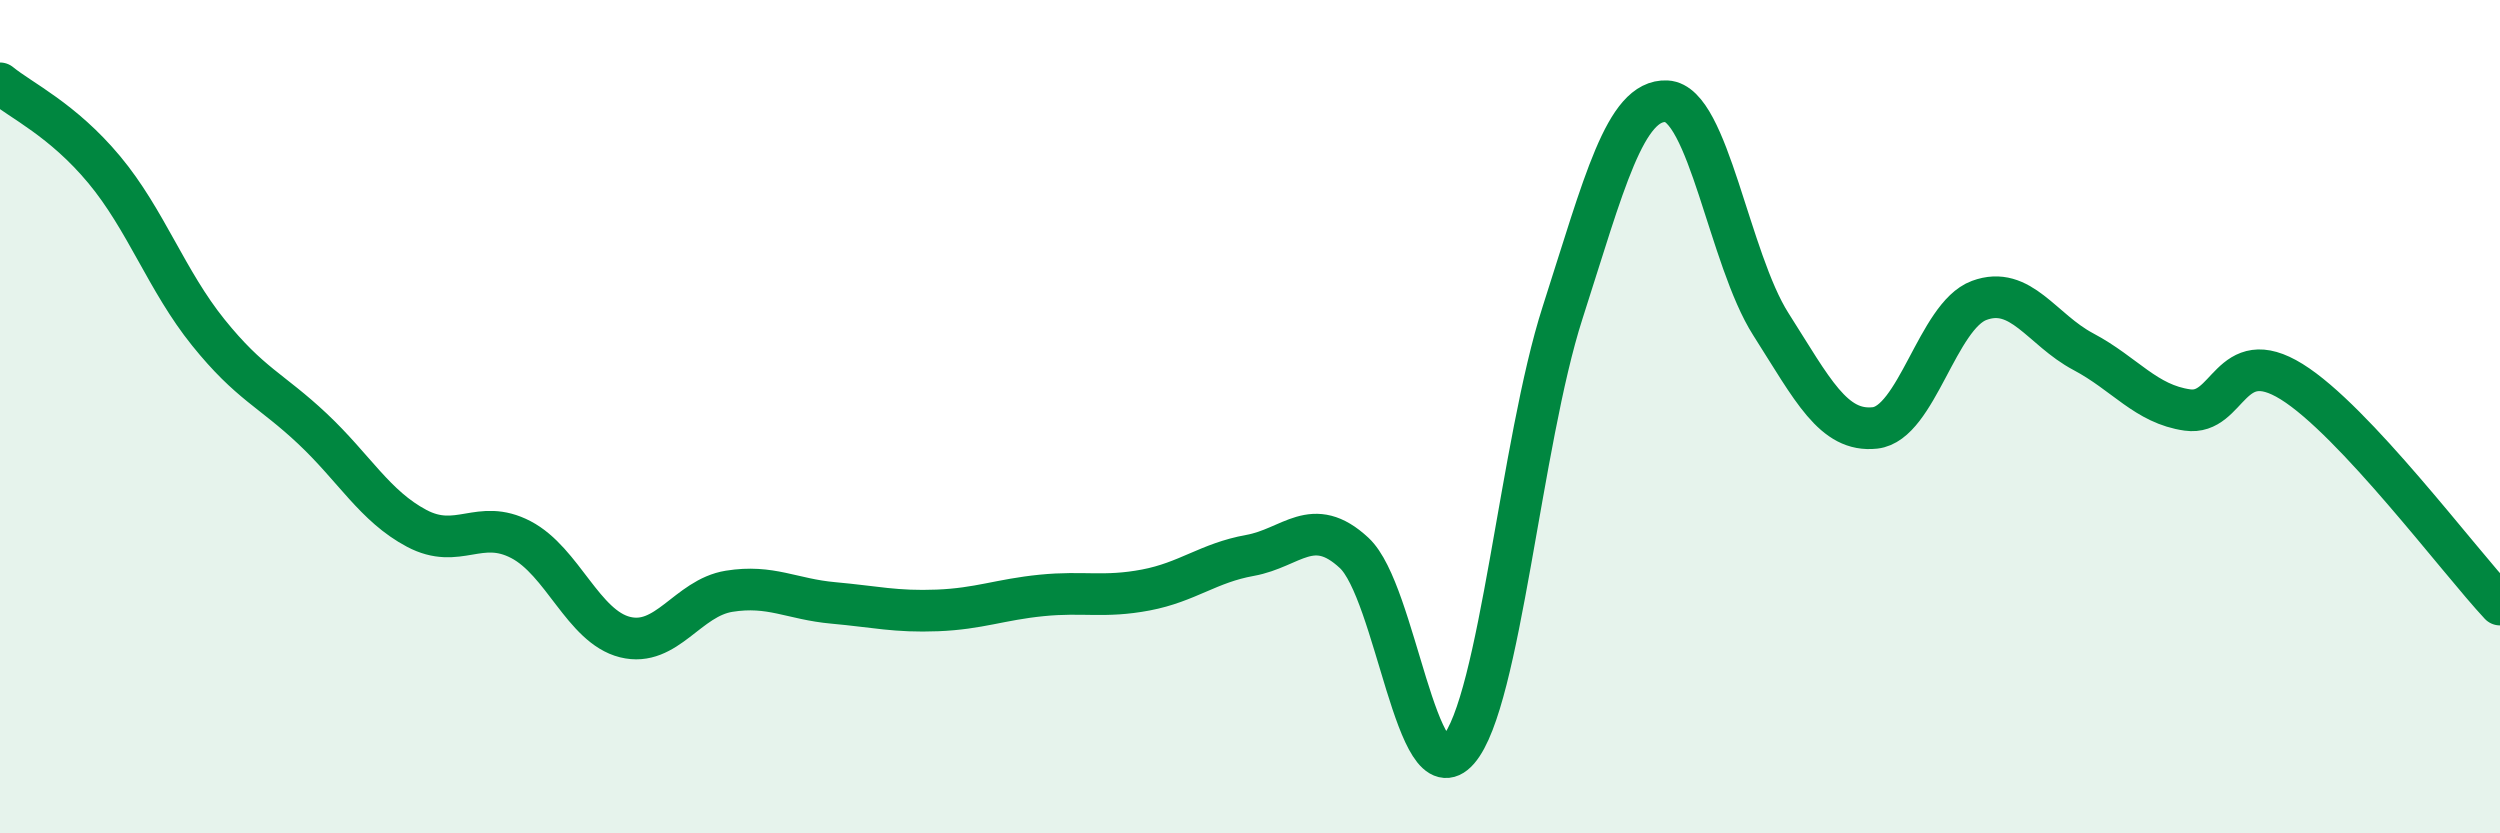
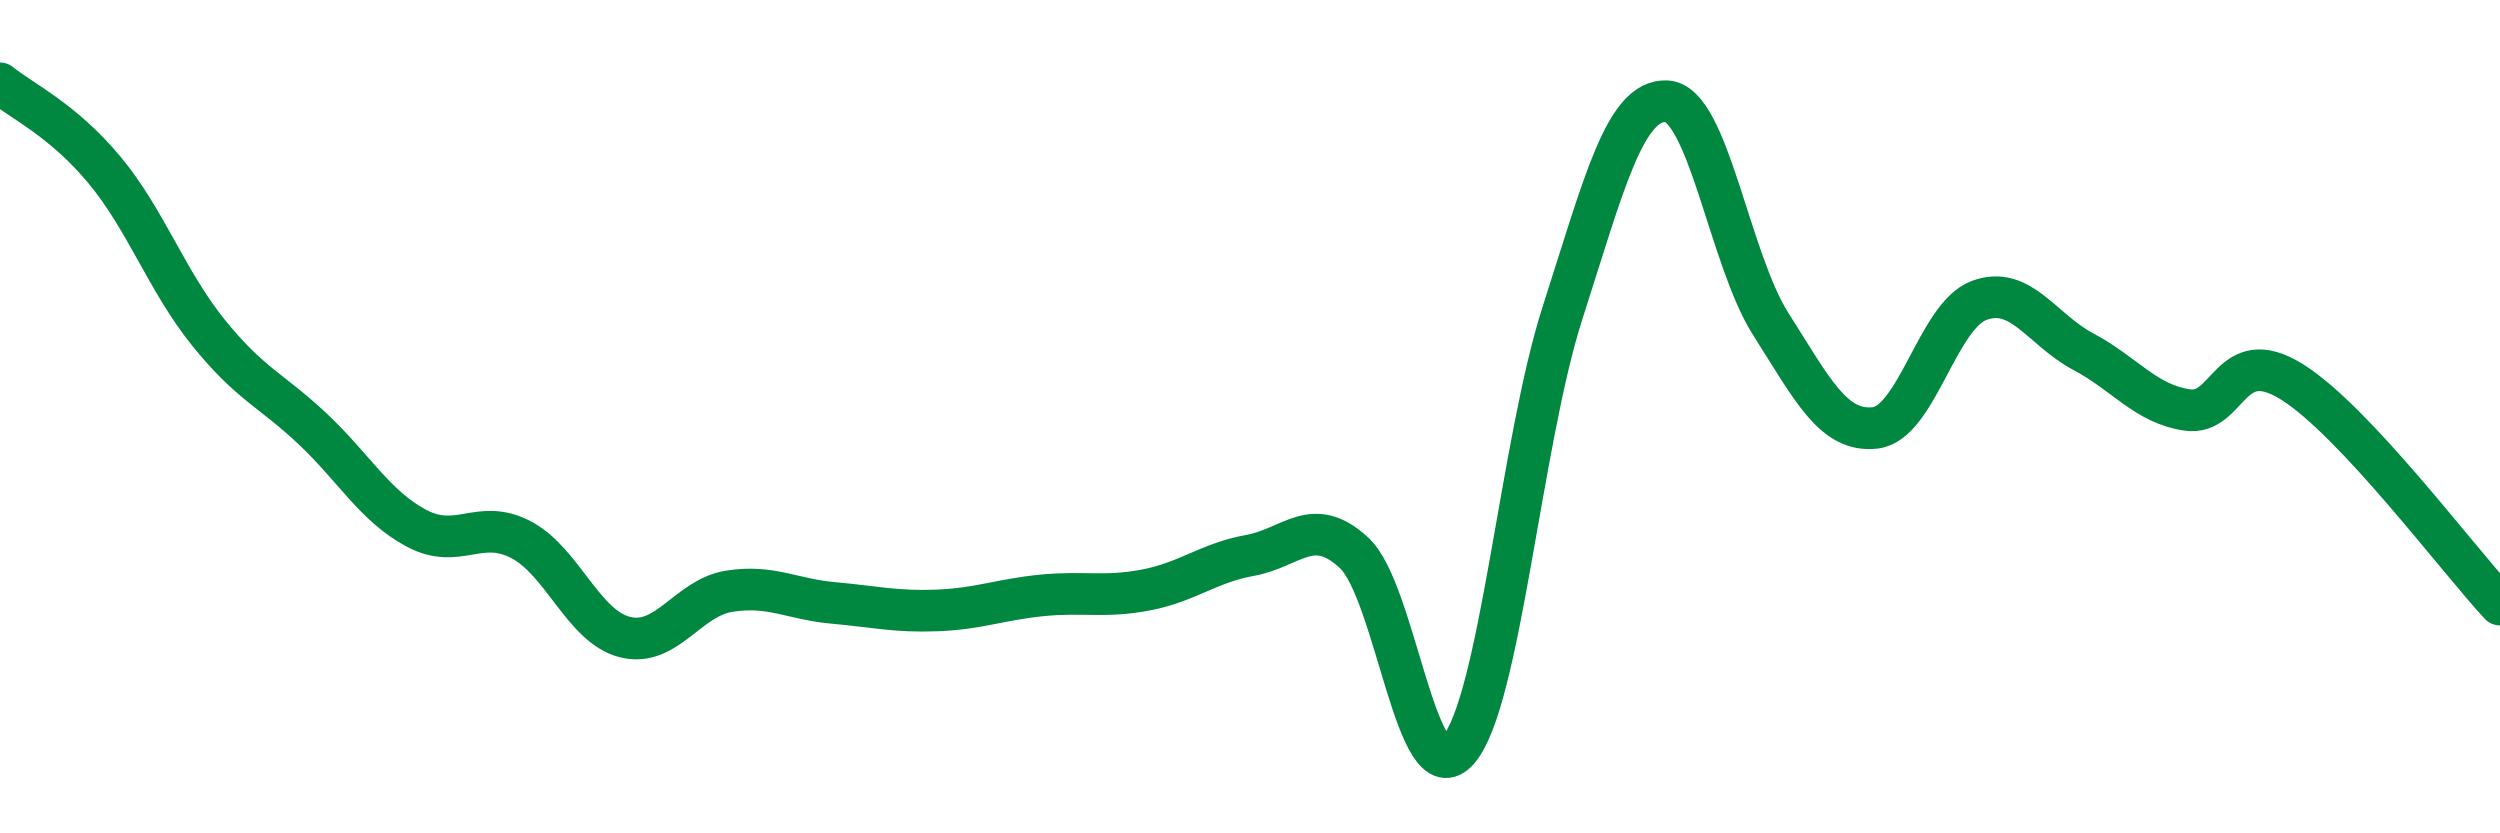
<svg xmlns="http://www.w3.org/2000/svg" width="60" height="20" viewBox="0 0 60 20">
-   <path d="M 0,2 C 0.5,2.41 1.5,2.87 2.5,4.07 C 3.5,5.27 4,6.74 5,7.98 C 6,9.22 6.5,9.35 7.5,10.29 C 8.5,11.23 9,12.15 10,12.68 C 11,13.21 11.5,12.43 12.5,12.95 C 13.5,13.47 14,15.04 15,15.29 C 16,15.54 16.5,14.35 17.5,14.19 C 18.5,14.03 19,14.38 20,14.47 C 21,14.56 21.5,14.69 22.5,14.65 C 23.5,14.61 24,14.39 25,14.29 C 26,14.19 26.5,14.35 27.5,14.16 C 28.5,13.97 29,13.51 30,13.33 C 31,13.15 31.5,12.34 32.5,13.27 C 33.5,14.2 34,19.15 35,18 C 36,16.85 36.5,10.62 37.5,7.51 C 38.5,4.4 39,2.38 40,2.43 C 41,2.48 41.5,6.21 42.5,7.78 C 43.5,9.35 44,10.38 45,10.27 C 46,10.16 46.5,7.58 47.5,7.21 C 48.5,6.84 49,7.91 50,8.44 C 51,8.97 51.5,9.7 52.5,9.84 C 53.5,9.98 53.5,8.23 55,9.16 C 56.5,10.09 59,13.44 60,14.51L60 20L0 20Z" fill="#008740" opacity="0.1" stroke-linecap="round" stroke-linejoin="round" />
  <path d="M 0,2 C 0.5,2.41 1.5,2.87 2.5,4.07 C 3.5,5.27 4,6.74 5,7.98 C 6,9.22 6.5,9.35 7.5,10.29 C 8.5,11.23 9,12.15 10,12.68 C 11,13.21 11.5,12.43 12.5,12.95 C 13.5,13.47 14,15.04 15,15.29 C 16,15.54 16.5,14.35 17.5,14.19 C 18.5,14.03 19,14.38 20,14.47 C 21,14.56 21.5,14.69 22.5,14.65 C 23.5,14.61 24,14.39 25,14.29 C 26,14.19 26.5,14.35 27.5,14.16 C 28.5,13.97 29,13.51 30,13.33 C 31,13.15 31.5,12.34 32.5,13.27 C 33.5,14.2 34,19.15 35,18 C 36,16.85 36.5,10.62 37.5,7.51 C 38.5,4.4 39,2.38 40,2.43 C 41,2.48 41.5,6.21 42.5,7.78 C 43.5,9.35 44,10.38 45,10.27 C 46,10.16 46.5,7.58 47.5,7.21 C 48.5,6.84 49,7.91 50,8.44 C 51,8.97 51.5,9.7 52.5,9.84 C 53.5,9.98 53.5,8.23 55,9.16 C 56.5,10.09 59,13.44 60,14.51" stroke="#008740" stroke-width="1" fill="none" stroke-linecap="round" stroke-linejoin="round" />
</svg>